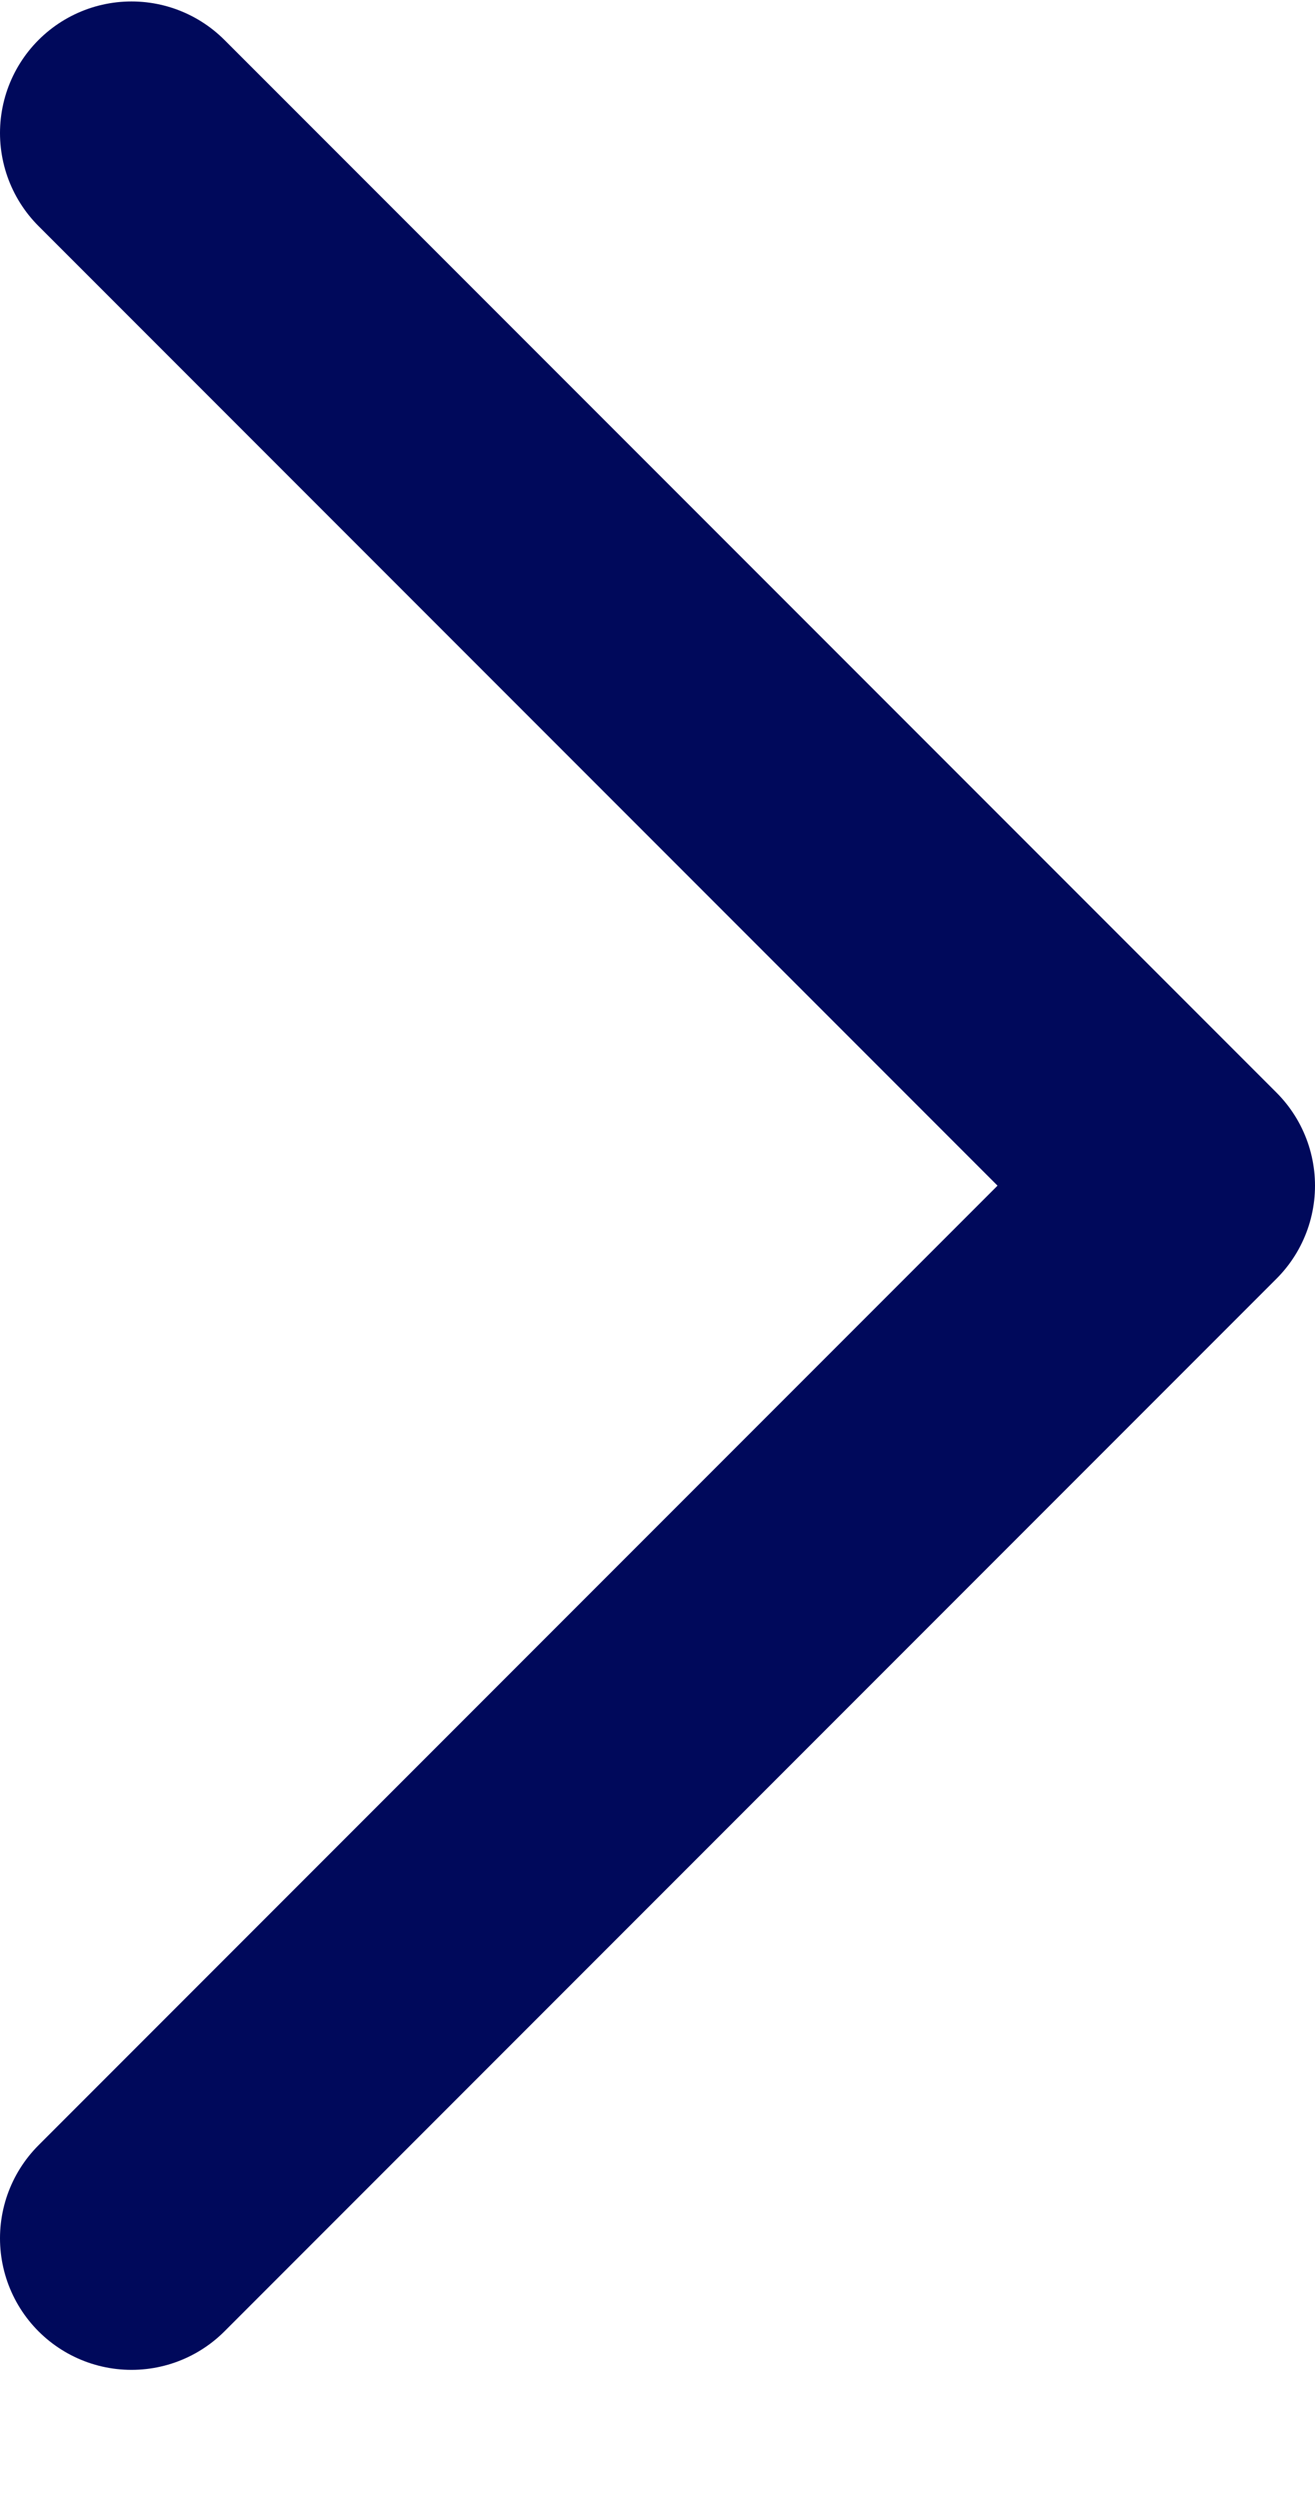
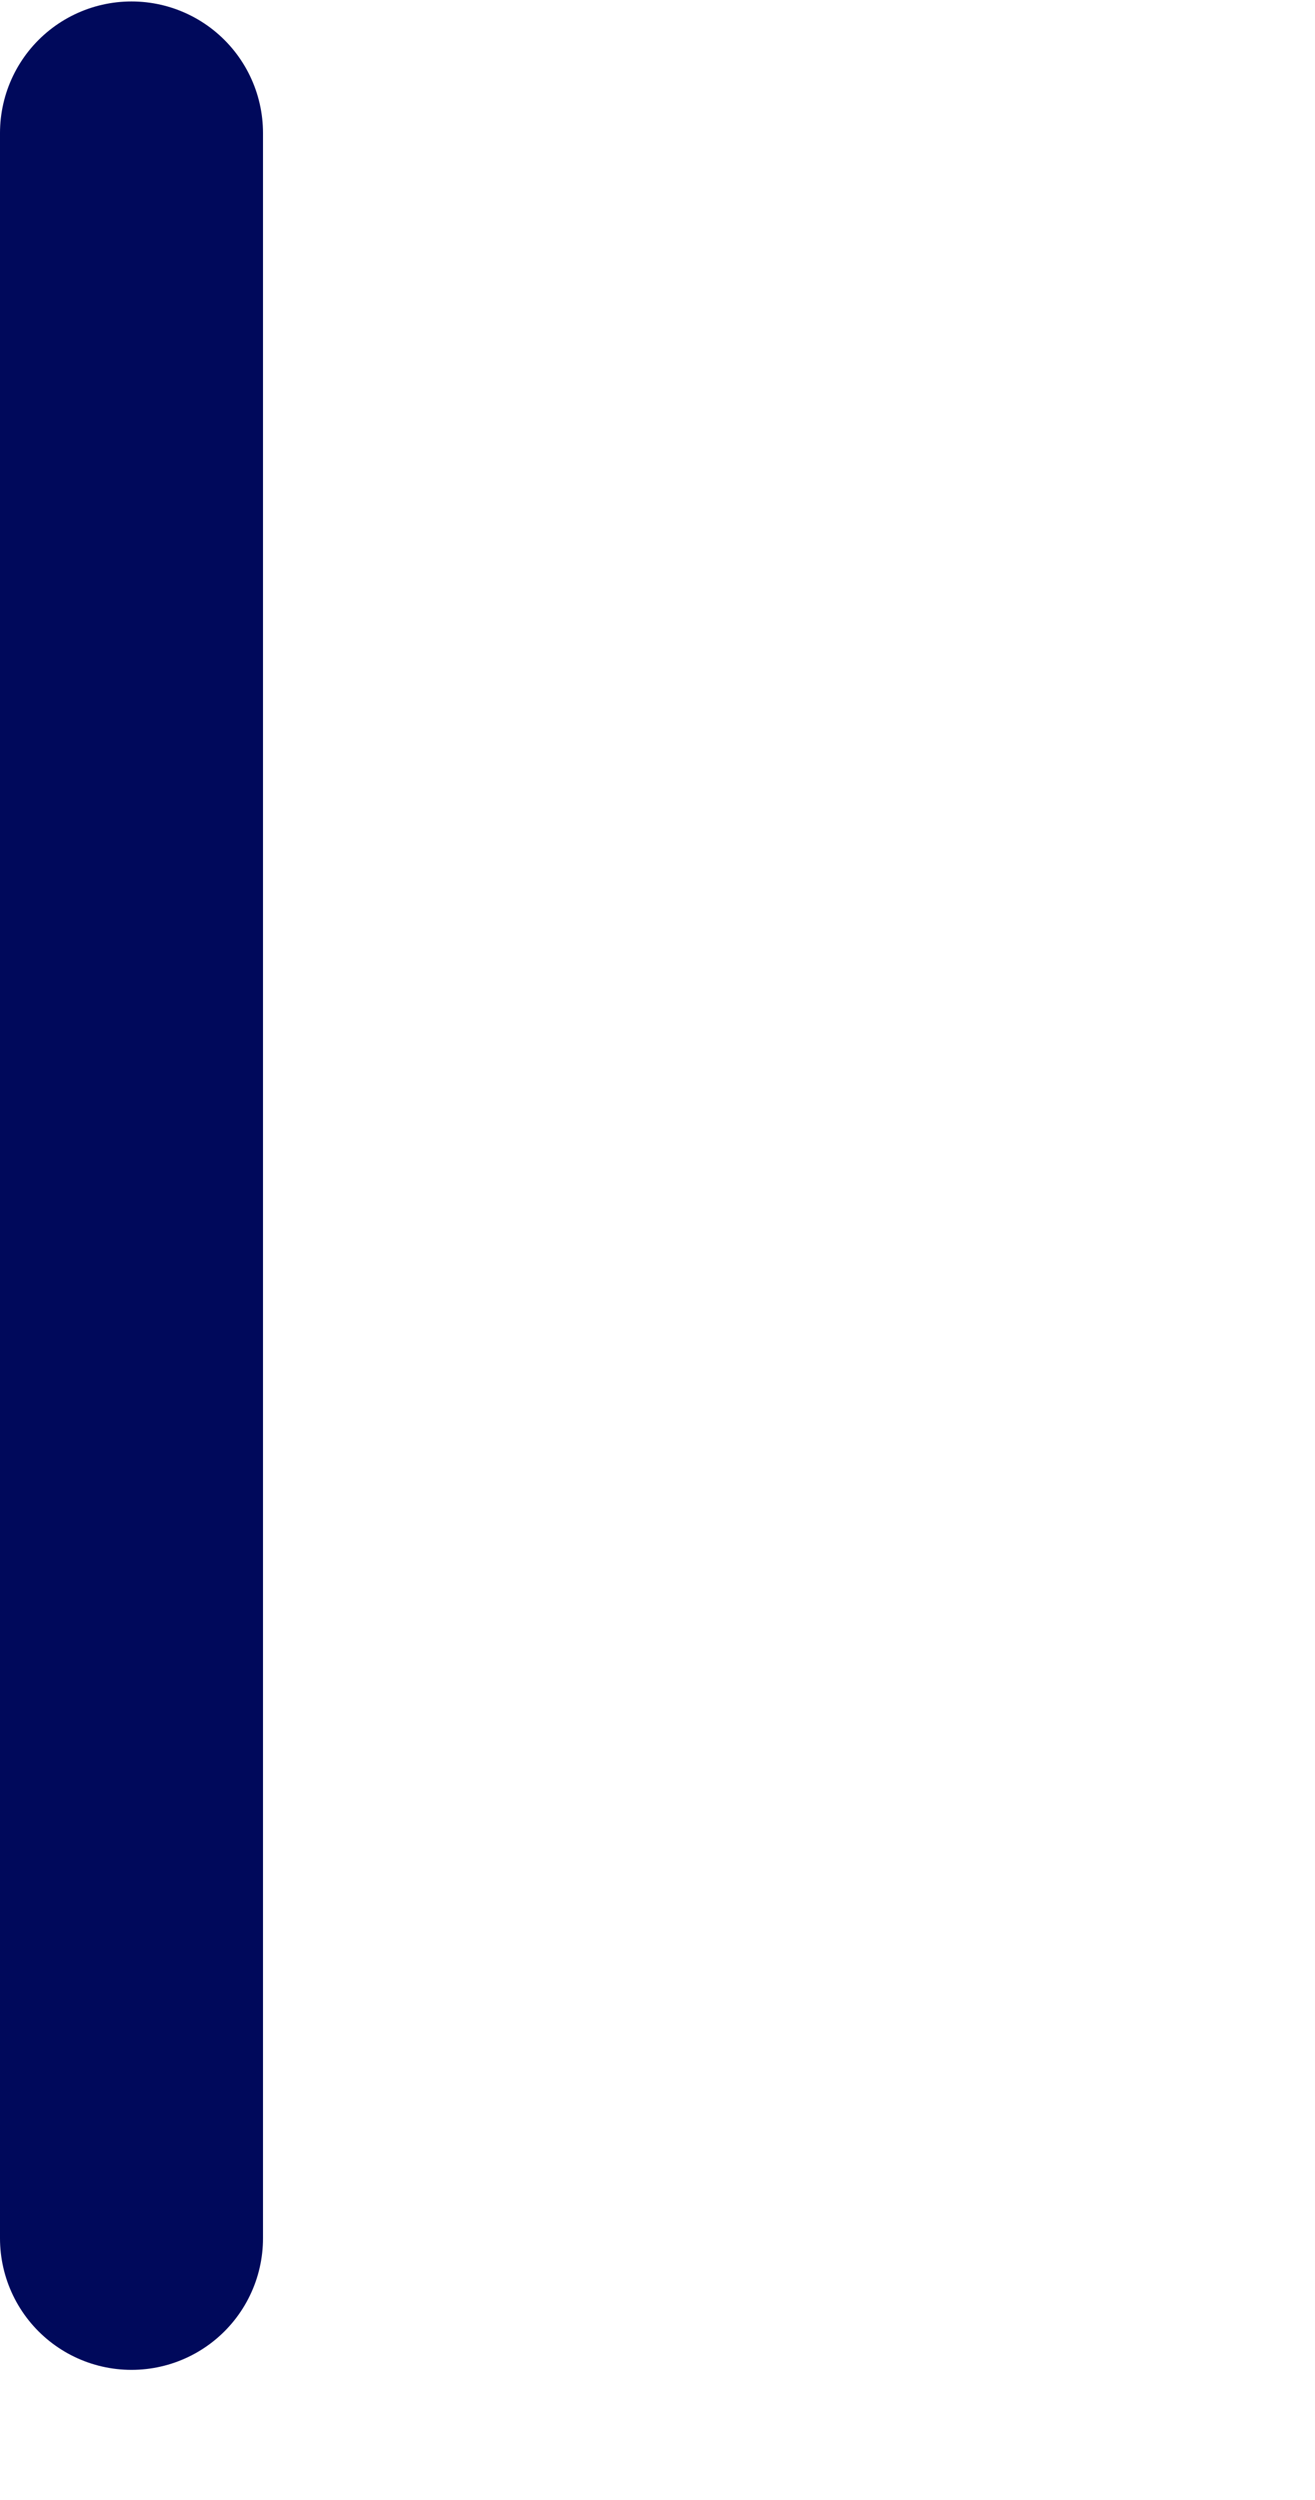
<svg xmlns="http://www.w3.org/2000/svg" width="10" height="19" viewBox="0 0 10 19" fill="none">
-   <path d="M1 1.011L9 9.011L1 17.011" stroke="#00095B" stroke-width="2" stroke-linecap="round" stroke-linejoin="round" />
+   <path d="M1 1.011L1 17.011" stroke="#00095B" stroke-width="2" stroke-linecap="round" stroke-linejoin="round" />
</svg>